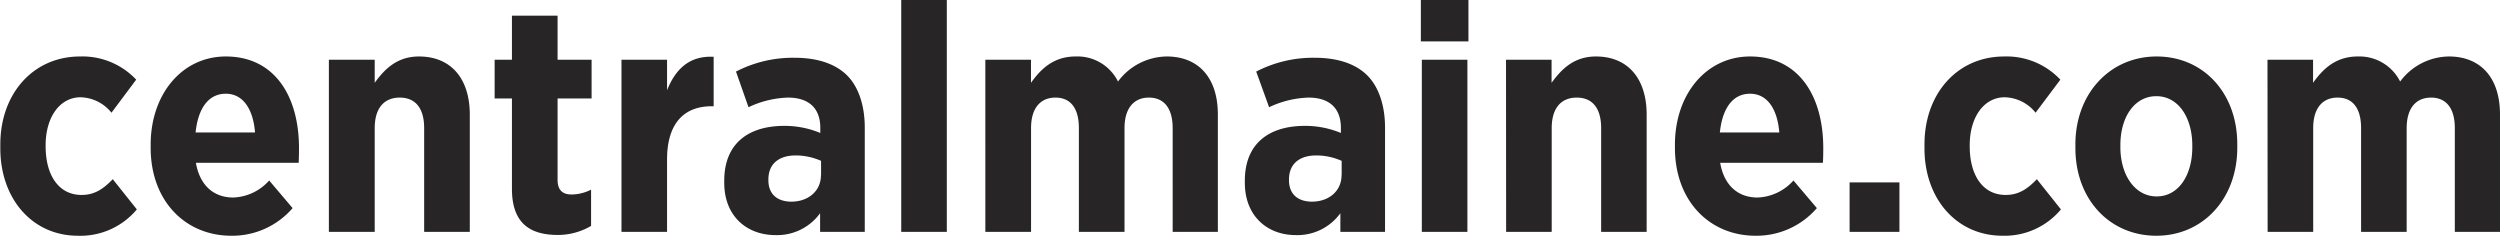
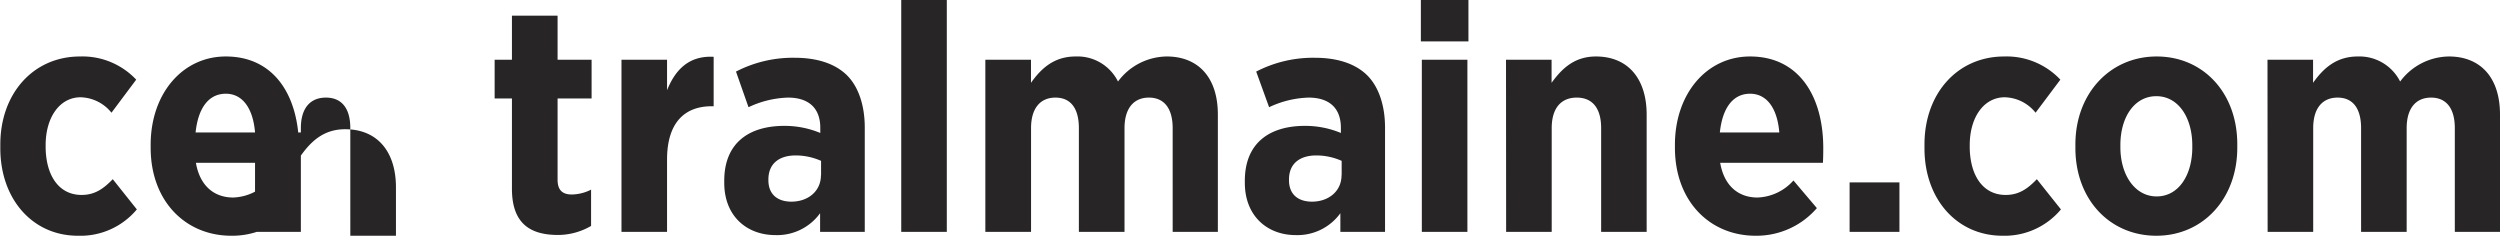
<svg xmlns="http://www.w3.org/2000/svg" id="Layer_1" data-name="Layer 1" viewBox="0 0 387.3 36.52">
  <defs>
    <style>.cls-1{fill:#272525}</style>
  </defs>
-   <path d="M.05 22.98v-.6c0-7.91 5.13-13.63 12.34-13.63a11.43 11.43 0 0 1 8.71 3.59l-3.83 5.12a6.34 6.34 0 0 0-4.78-2.39c-3.23 0-5.42 3.09-5.42 7.42v.19c0 4.43 2 7.52 5.57 7.52 2.09 0 3.43-1 4.83-2.44l3.73 4.68a11.38 11.38 0 0 1-9.15 4.08c-7 0-12-5.68-12-13.54ZM23.34 22.88v-.45c0-7.91 4.92-13.68 11.64-13.68 7.61 0 11.34 6.22 11.34 14.18 0 .4 0 1.25-.05 2.29H30.35c.6 3.53 2.79 5.38 5.78 5.38a7.8 7.8 0 0 0 5.57-2.64l3.63 4.28a12.34 12.34 0 0 1-9.5 4.28c-7.07 0-12.49-5.33-12.49-13.64Zm16.17-2.36c-.3-3.68-1.89-6-4.53-6s-4.28 2.19-4.68 6ZM50.95 9.25h7.1v3.58c1.54-2.14 3.48-4.08 6.86-4.08 5 0 7.87 3.48 7.87 9v18.17h-7.07V19.85c0-3.14-1.39-4.73-3.78-4.73s-3.88 1.59-3.88 4.73v16.07h-7.1ZM79.31 29.25v-14h-2.68v-6h2.68V2.43h7.07v6.82h5.27v6h-5.27v12.59c0 1.54.69 2.29 2.19 2.29a6.79 6.79 0 0 0 3-.75V35a10.2 10.2 0 0 1-5.22 1.4c-4.05-.03-7.04-1.63-7.04-7.15ZM96.28 9.25h7.06v4.73c1.3-3.24 3.44-5.38 7.22-5.18v7.66h-.3c-4.33 0-6.92 2.69-6.92 8.26v11.2h-7.06ZM112.2 28.31v-.3c0-5.87 3.83-8.51 9.31-8.51a14.38 14.38 0 0 1 5.57 1.1v-.8c0-3.09-1.84-4.68-5-4.68a15.25 15.25 0 0 0-6.12 1.49l-1.94-5.52a19.15 19.15 0 0 1 9.11-2.14c3.63 0 6.37 1 8.11 2.74s2.73 4.62 2.73 8.06v16.17h-6.92v-2.89a8.2 8.2 0 0 1-6.92 3.39c-4.4 0-7.93-2.9-7.93-8.11Zm15-1.15v-2.24a9.68 9.68 0 0 0-3.93-.84c-2.59 0-4.23 1.29-4.23 3.73v.1c0 2.19 1.39 3.28 3.43 3.33 2.72.05 4.71-1.64 4.71-4.08ZM139.62 0h7.06v35.92h-7.06ZM152.65 9.25h7.07v3.58c1.59-2.24 3.58-4.08 6.91-4.08a7 7 0 0 1 6.57 3.88 9.54 9.54 0 0 1 7.56-3.88c4.73 0 7.91 3.09 7.91 9v18.17h-7V19.85c0-3.09-1.35-4.73-3.68-4.73s-3.78 1.64-3.78 4.73v16.07h-7.07V19.85c0-3.09-1.29-4.73-3.63-4.73s-3.78 1.64-3.78 4.73v16.07h-7.08ZM192.85 28.31v-.3c0-5.87 3.84-8.51 9.31-8.51a14.34 14.34 0 0 1 5.57 1.1v-.8c0-3.09-1.84-4.68-5-4.68a15.25 15.25 0 0 0-6.12 1.49l-2-5.52a19.15 19.15 0 0 1 9.11-2.14c3.63 0 6.37 1 8.11 2.74s2.74 4.62 2.74 8.06v16.17h-6.92v-2.89a8.2 8.2 0 0 1-6.92 3.39c-4.34 0-7.88-2.9-7.88-8.11Zm15-1.15v-2.24a9.64 9.64 0 0 0-3.93-.84c-2.59 0-4.23 1.29-4.23 3.73v.1c0 2.19 1.39 3.28 3.43 3.33 2.72.05 4.71-1.64 4.71-4.08ZM220.12 0h7.37v6.41h-7.37Zm.15 9.25h7.06v26.67h-7.06ZM233.31 9.25h7.06v3.58c1.55-2.14 3.49-4.08 6.87-4.08 5 0 7.86 3.48 7.86 9v18.17h-7.05V19.85c0-3.14-1.39-4.73-3.78-4.73s-3.88 1.59-3.88 4.73v16.07h-7.06ZM259.48 22.88v-.45c0-7.91 4.92-13.68 11.64-13.68 7.61 0 11.34 6.22 11.34 14.18 0 .4 0 1.25-.05 2.29h-15.92c.6 3.53 2.79 5.38 5.77 5.38a7.8 7.8 0 0 0 5.58-2.64l3.63 4.28a12.35 12.35 0 0 1-9.5 4.28c-7.07 0-12.49-5.33-12.49-13.64Zm16.17-2.36c-.3-3.68-1.89-6-4.53-6s-4.28 2.19-4.68 6ZM286.54 28.26h7.72v7.66h-7.72ZM298.14 22.98v-.6c0-7.91 5.12-13.63 12.34-13.63a11.43 11.43 0 0 1 8.71 3.59l-3.84 5.12a6.3 6.3 0 0 0-4.77-2.39c-3.24 0-5.43 3.09-5.43 7.42v.19c0 4.43 2 7.52 5.57 7.52 2.09 0 3.44-1 4.83-2.44l3.73 4.68a11.36 11.36 0 0 1-9.05 4.08c-7.07 0-12.09-5.68-12.09-13.54ZM321.52 22.93v-.55c0-7.91 5.38-13.63 12.59-13.63s12.49 5.63 12.49 13.59v.54c0 7.91-5.32 13.64-12.54 13.64s-12.54-5.63-12.54-13.59Zm18.11-.1v-.31c0-4.33-2.18-7.62-5.57-7.62s-5.57 3.24-5.57 7.56v.35c0 4.28 2.24 7.62 5.62 7.62s5.52-3.27 5.52-7.6ZM351.28 9.25h7.06v3.58c1.59-2.24 3.59-4.08 6.92-4.08a7.06 7.06 0 0 1 6.57 3.88 9.54 9.54 0 0 1 7.56-3.88c4.73 0 7.91 3.09 7.91 9v18.17h-7V19.85c0-3.09-1.34-4.73-3.68-4.73s-3.78 1.64-3.78 4.73v16.07h-7.06V19.85c0-3.09-1.3-4.73-3.64-4.73s-3.78 1.64-3.78 4.73v16.07h-7.06Z" class="cls-1" />
+   <path d="M.05 22.98v-.6c0-7.91 5.13-13.63 12.34-13.63a11.43 11.43 0 0 1 8.71 3.59l-3.83 5.12a6.34 6.34 0 0 0-4.78-2.39c-3.23 0-5.42 3.09-5.42 7.42v.19c0 4.43 2 7.52 5.57 7.52 2.09 0 3.43-1 4.83-2.44l3.73 4.68a11.38 11.38 0 0 1-9.15 4.08c-7 0-12-5.68-12-13.54ZM23.34 22.88v-.45c0-7.91 4.92-13.68 11.64-13.68 7.61 0 11.34 6.22 11.34 14.18 0 .4 0 1.25-.05 2.29H30.35c.6 3.53 2.79 5.38 5.78 5.38a7.8 7.8 0 0 0 5.57-2.64l3.63 4.28a12.34 12.34 0 0 1-9.5 4.28c-7.07 0-12.49-5.33-12.49-13.64Zm16.17-2.36c-.3-3.68-1.89-6-4.53-6s-4.28 2.19-4.68 6Zh7.1v3.58c1.54-2.14 3.48-4.08 6.86-4.08 5 0 7.87 3.48 7.87 9v18.17h-7.07V19.85c0-3.14-1.39-4.73-3.78-4.73s-3.88 1.59-3.88 4.73v16.07h-7.1ZM79.31 29.25v-14h-2.68v-6h2.68V2.43h7.07v6.82h5.27v6h-5.27v12.59c0 1.54.69 2.29 2.19 2.29a6.79 6.79 0 0 0 3-.75V35a10.2 10.2 0 0 1-5.22 1.4c-4.05-.03-7.04-1.63-7.04-7.15ZM96.28 9.25h7.06v4.73c1.3-3.24 3.44-5.38 7.22-5.18v7.66h-.3c-4.33 0-6.92 2.69-6.92 8.26v11.2h-7.06ZM112.2 28.31v-.3c0-5.87 3.83-8.51 9.31-8.51a14.38 14.38 0 0 1 5.57 1.1v-.8c0-3.09-1.84-4.68-5-4.68a15.25 15.25 0 0 0-6.12 1.49l-1.94-5.52a19.15 19.15 0 0 1 9.11-2.14c3.63 0 6.37 1 8.11 2.74s2.73 4.62 2.73 8.06v16.17h-6.92v-2.89a8.2 8.2 0 0 1-6.92 3.39c-4.4 0-7.93-2.9-7.93-8.11Zm15-1.15v-2.24a9.68 9.68 0 0 0-3.93-.84c-2.59 0-4.23 1.29-4.23 3.73v.1c0 2.19 1.39 3.28 3.43 3.33 2.72.05 4.71-1.64 4.71-4.08ZM139.62 0h7.06v35.92h-7.06ZM152.65 9.25h7.07v3.58c1.59-2.24 3.58-4.08 6.91-4.08a7 7 0 0 1 6.57 3.88 9.54 9.54 0 0 1 7.56-3.88c4.73 0 7.91 3.09 7.91 9v18.17h-7V19.85c0-3.09-1.35-4.73-3.68-4.73s-3.78 1.64-3.78 4.73v16.07h-7.07V19.85c0-3.09-1.29-4.73-3.63-4.73s-3.78 1.64-3.78 4.73v16.07h-7.08ZM192.85 28.31v-.3c0-5.87 3.84-8.51 9.31-8.51a14.34 14.34 0 0 1 5.57 1.1v-.8c0-3.09-1.84-4.68-5-4.68a15.25 15.25 0 0 0-6.12 1.49l-2-5.52a19.15 19.15 0 0 1 9.11-2.14c3.63 0 6.37 1 8.11 2.74s2.74 4.62 2.74 8.06v16.17h-6.92v-2.89a8.2 8.2 0 0 1-6.92 3.39c-4.34 0-7.88-2.9-7.88-8.11Zm15-1.15v-2.24a9.64 9.64 0 0 0-3.93-.84c-2.59 0-4.23 1.29-4.23 3.73v.1c0 2.19 1.39 3.28 3.43 3.33 2.72.05 4.71-1.64 4.71-4.08ZM220.12 0h7.37v6.41h-7.37Zm.15 9.25h7.06v26.67h-7.06ZM233.31 9.25h7.06v3.58c1.55-2.14 3.49-4.08 6.87-4.08 5 0 7.86 3.48 7.86 9v18.17h-7.05V19.85c0-3.14-1.39-4.73-3.78-4.73s-3.88 1.59-3.88 4.73v16.07h-7.06ZM259.48 22.88v-.45c0-7.91 4.92-13.68 11.64-13.68 7.61 0 11.34 6.22 11.34 14.18 0 .4 0 1.25-.05 2.29h-15.92c.6 3.53 2.79 5.38 5.77 5.38a7.8 7.8 0 0 0 5.58-2.64l3.63 4.28a12.35 12.35 0 0 1-9.5 4.28c-7.07 0-12.49-5.33-12.49-13.64Zm16.17-2.36c-.3-3.68-1.89-6-4.53-6s-4.28 2.19-4.68 6ZM286.54 28.26h7.72v7.66h-7.72ZM298.14 22.98v-.6c0-7.91 5.12-13.63 12.34-13.63a11.43 11.43 0 0 1 8.71 3.59l-3.84 5.12a6.3 6.3 0 0 0-4.77-2.39c-3.24 0-5.43 3.09-5.43 7.42v.19c0 4.43 2 7.52 5.57 7.52 2.09 0 3.44-1 4.83-2.44l3.73 4.68a11.36 11.36 0 0 1-9.05 4.08c-7.07 0-12.09-5.68-12.09-13.54ZM321.52 22.93v-.55c0-7.91 5.38-13.63 12.59-13.63s12.49 5.63 12.49 13.59v.54c0 7.91-5.32 13.64-12.54 13.64s-12.54-5.63-12.54-13.59Zm18.11-.1v-.31c0-4.33-2.18-7.62-5.57-7.62s-5.57 3.24-5.57 7.56v.35c0 4.28 2.24 7.62 5.62 7.62s5.52-3.27 5.52-7.6ZM351.28 9.25h7.06v3.58c1.59-2.24 3.59-4.08 6.92-4.08a7.06 7.06 0 0 1 6.57 3.88 9.54 9.54 0 0 1 7.56-3.88c4.73 0 7.91 3.09 7.91 9v18.17h-7V19.85c0-3.09-1.34-4.73-3.68-4.73s-3.78 1.64-3.78 4.73v16.07h-7.06V19.85c0-3.09-1.3-4.73-3.64-4.73s-3.78 1.64-3.78 4.73v16.07h-7.06Z" class="cls-1" />
</svg>